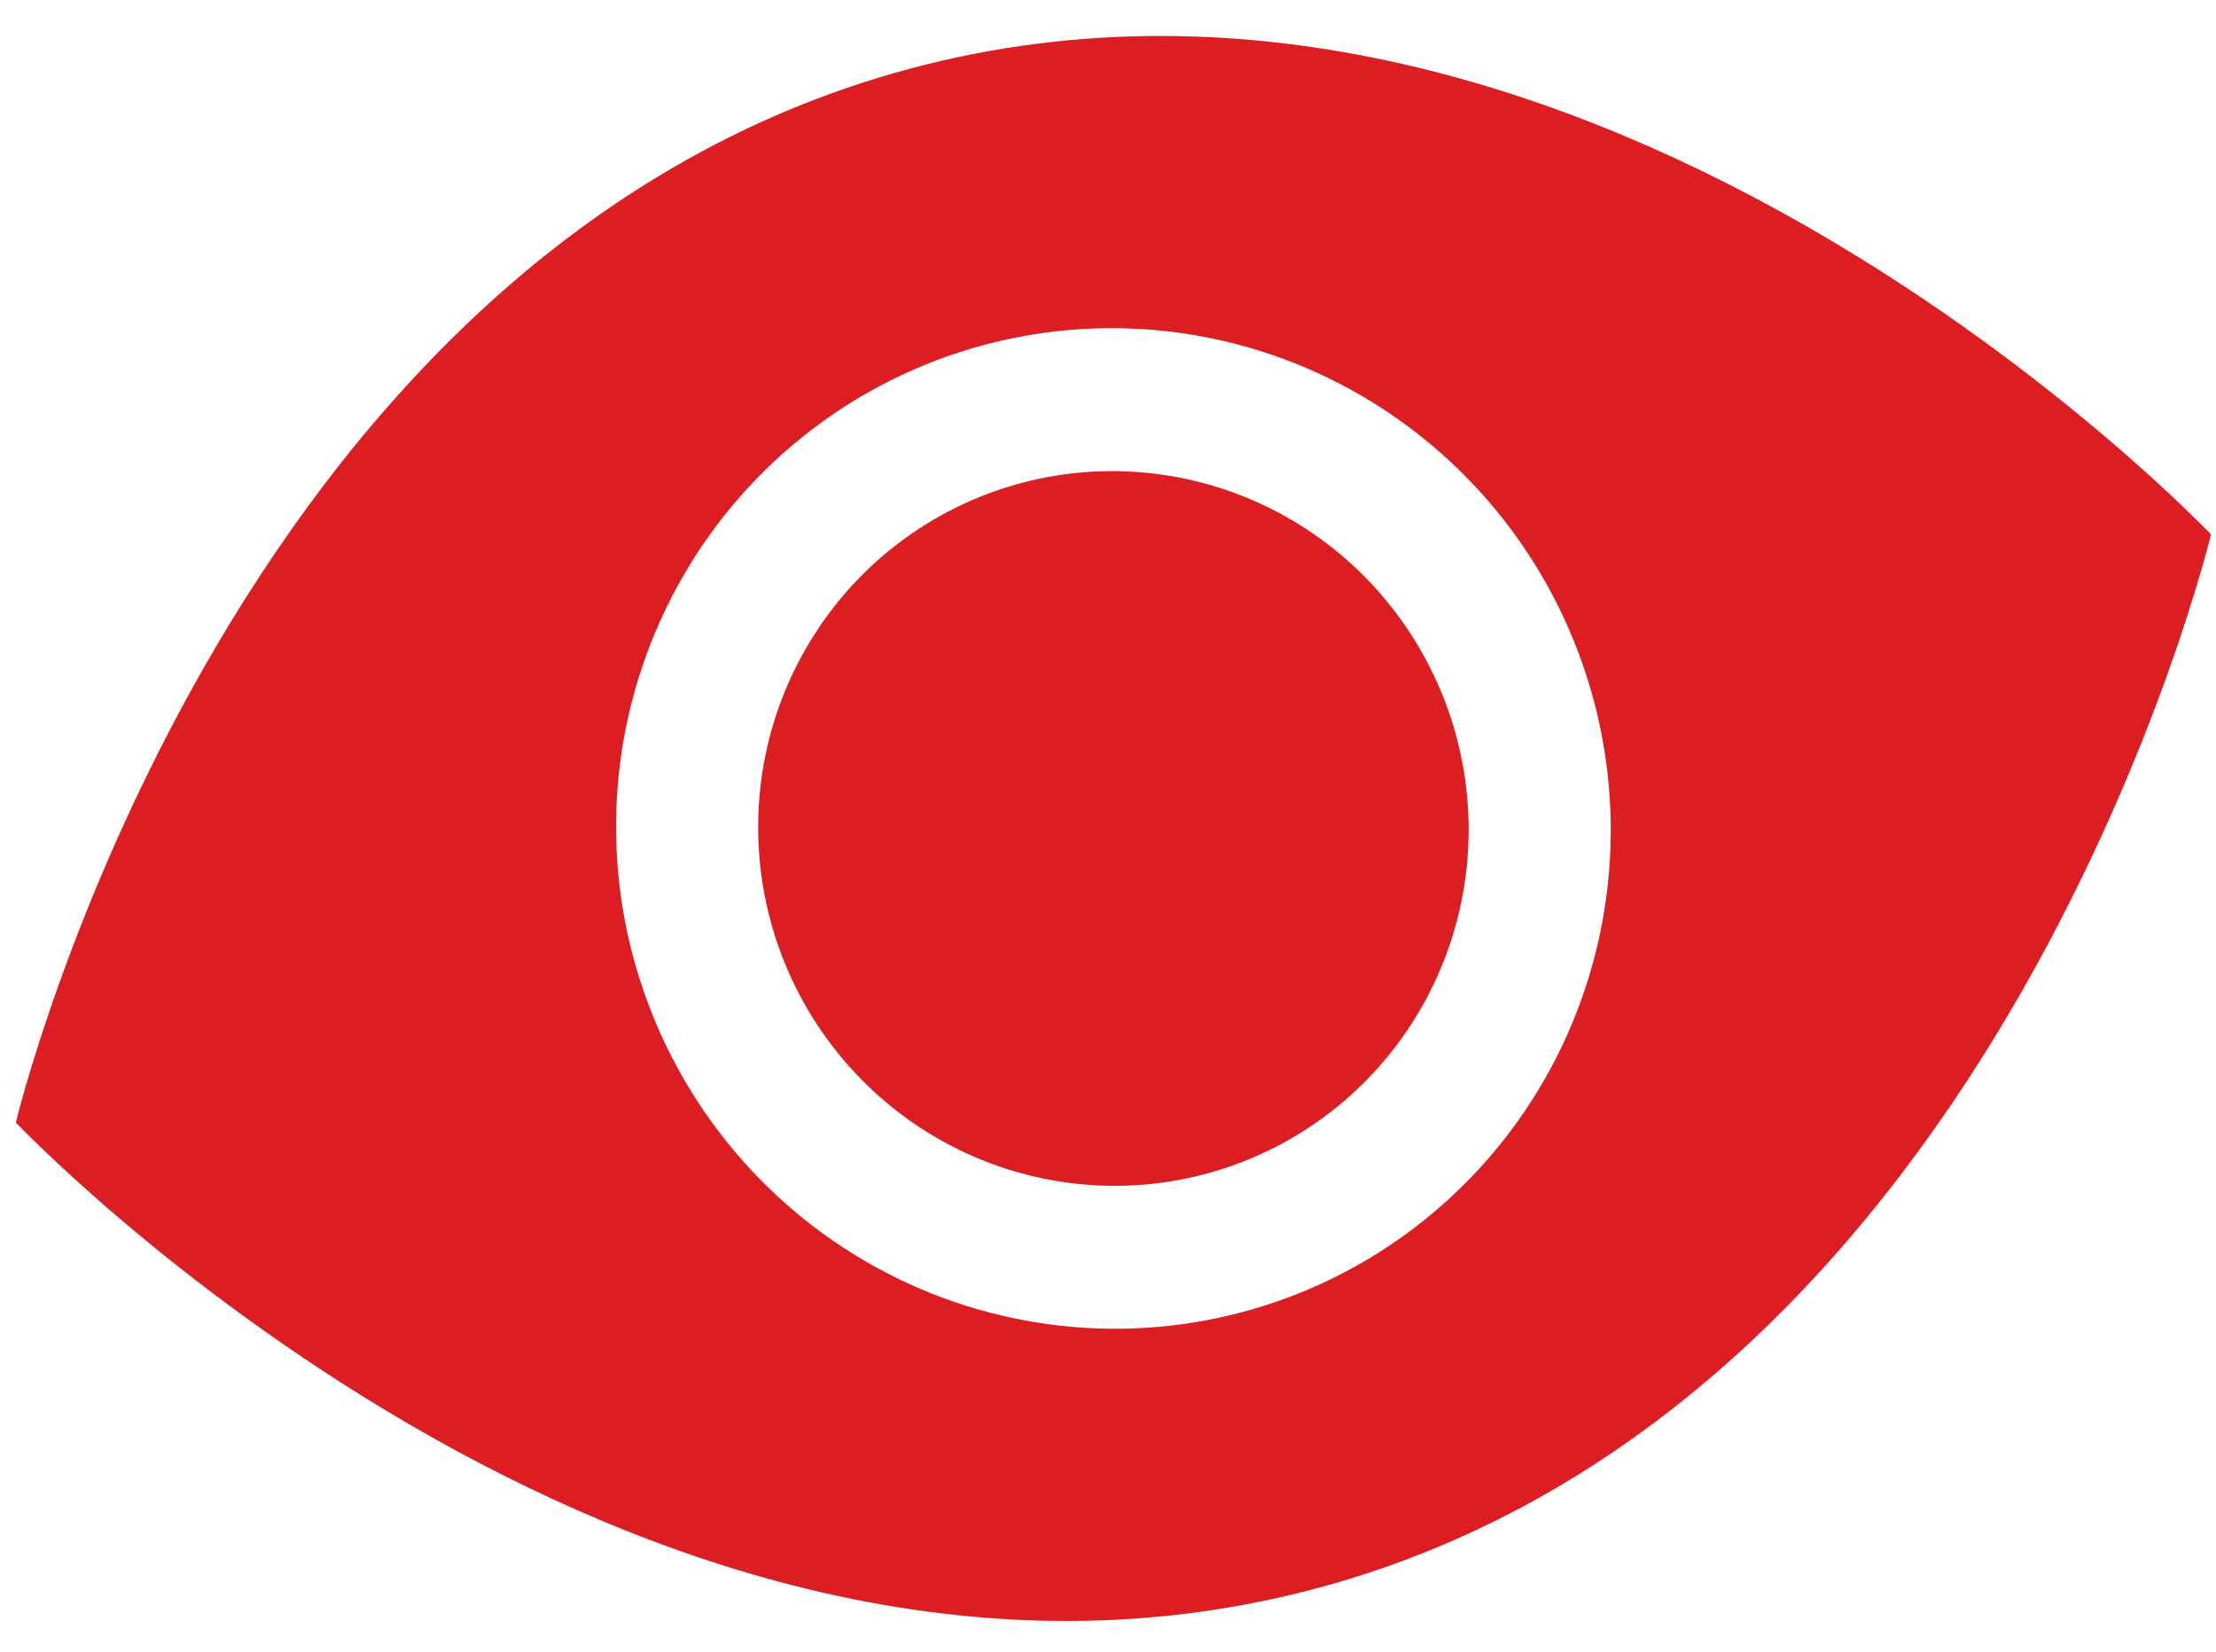
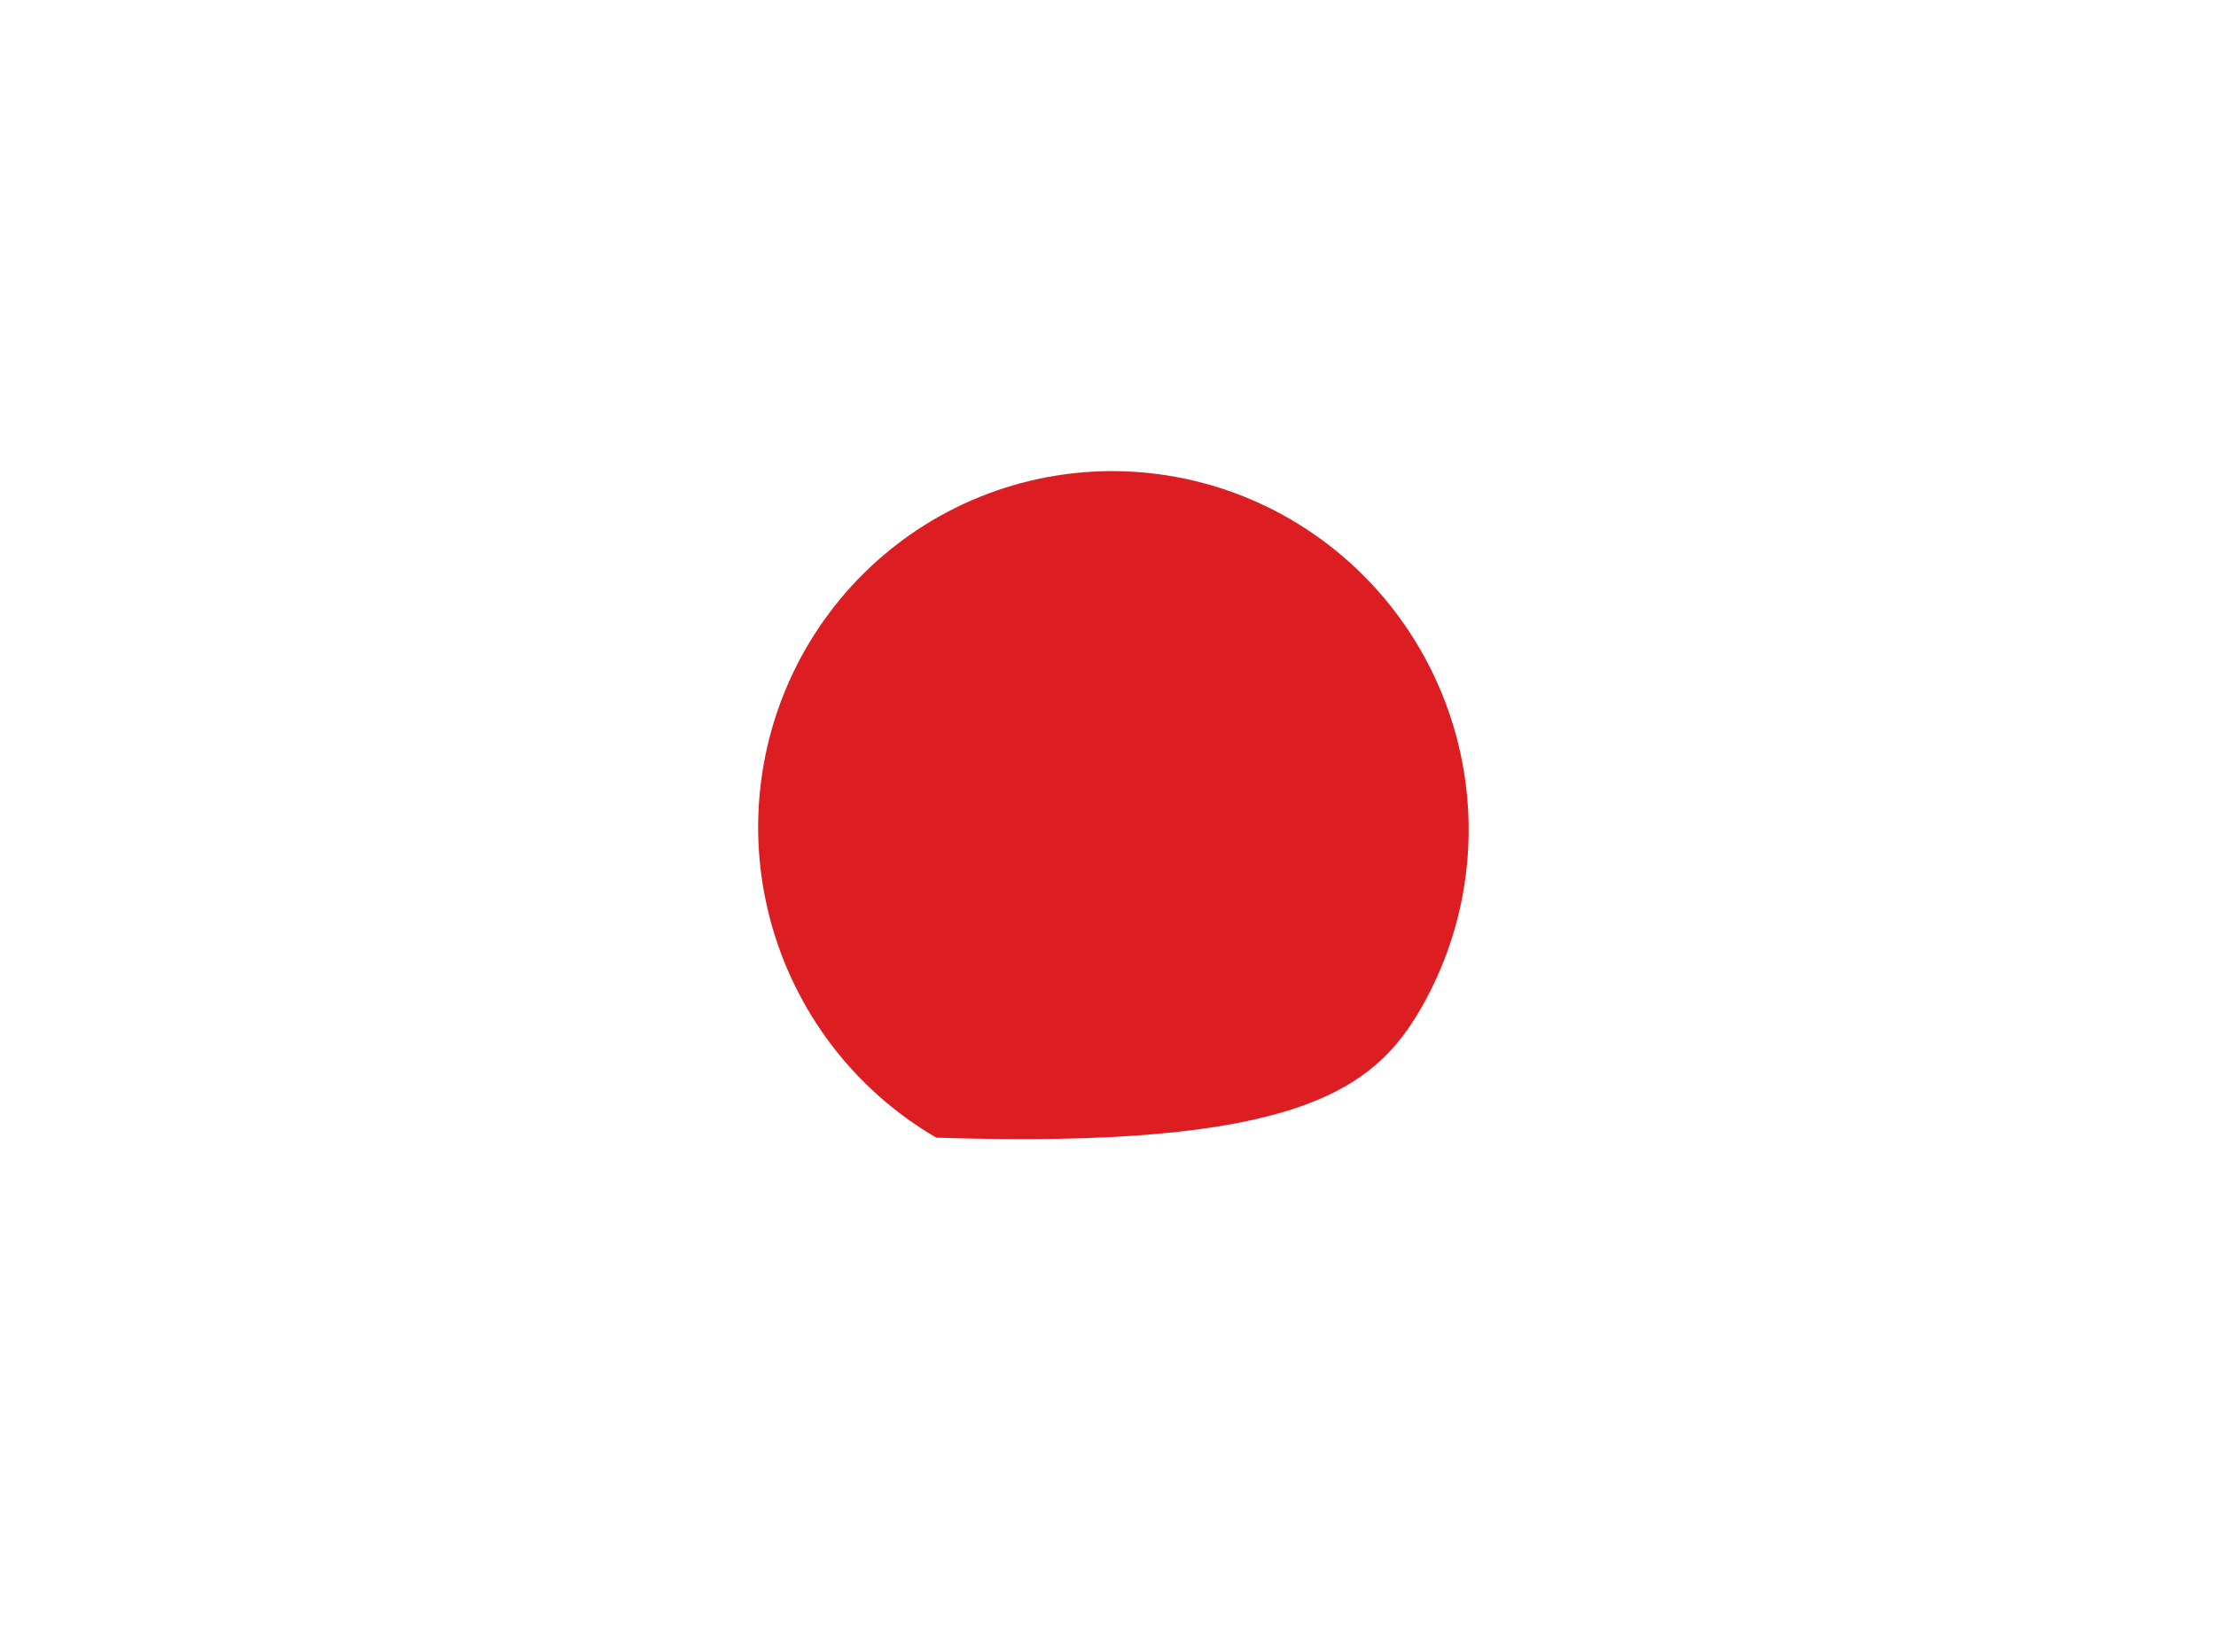
<svg xmlns="http://www.w3.org/2000/svg" width="59" height="44" viewBox="0 0 59 44" fill="none">
-   <path d="M20.512 24.508C21.165 26.947 22.754 29.028 24.929 30.294C27.104 31.559 29.686 31.906 32.108 31.257C34.53 30.608 36.593 29.017 37.843 26.833C39.094 24.65 39.429 22.053 38.776 19.614C38.122 17.175 36.533 15.094 34.359 13.828C32.184 12.563 29.602 12.216 27.18 12.865C24.758 13.514 22.695 15.105 21.444 17.289C20.194 19.472 19.858 22.069 20.512 24.508Z" fill="#DC1E23" />
-   <path d="M58.866 14.231C58.866 14.231 42.487 -3.064 24.223 1.83C5.959 6.724 0.422 29.891 0.422 29.891C0.422 29.891 16.801 47.185 35.065 42.292C53.329 37.398 58.866 14.231 58.866 14.231ZM33.093 34.935C29.703 35.843 26.087 35.358 23.043 33.587C19.998 31.815 17.774 28.901 16.859 25.486C15.944 22.072 16.414 18.437 18.165 15.38C19.915 12.323 22.804 10.095 26.194 9.187C29.585 8.278 33.2 8.763 36.245 10.535C39.289 12.307 41.514 15.221 42.429 18.635C43.343 22.05 42.874 25.685 41.123 28.742C39.373 31.799 36.484 34.026 33.093 34.935Z" fill="#DC1E23" />
+   <path d="M20.512 24.508C21.165 26.947 22.754 29.028 24.929 30.294C34.53 30.608 36.593 29.017 37.843 26.833C39.094 24.65 39.429 22.053 38.776 19.614C38.122 17.175 36.533 15.094 34.359 13.828C32.184 12.563 29.602 12.216 27.18 12.865C24.758 13.514 22.695 15.105 21.444 17.289C20.194 19.472 19.858 22.069 20.512 24.508Z" fill="#DC1E23" />
</svg>